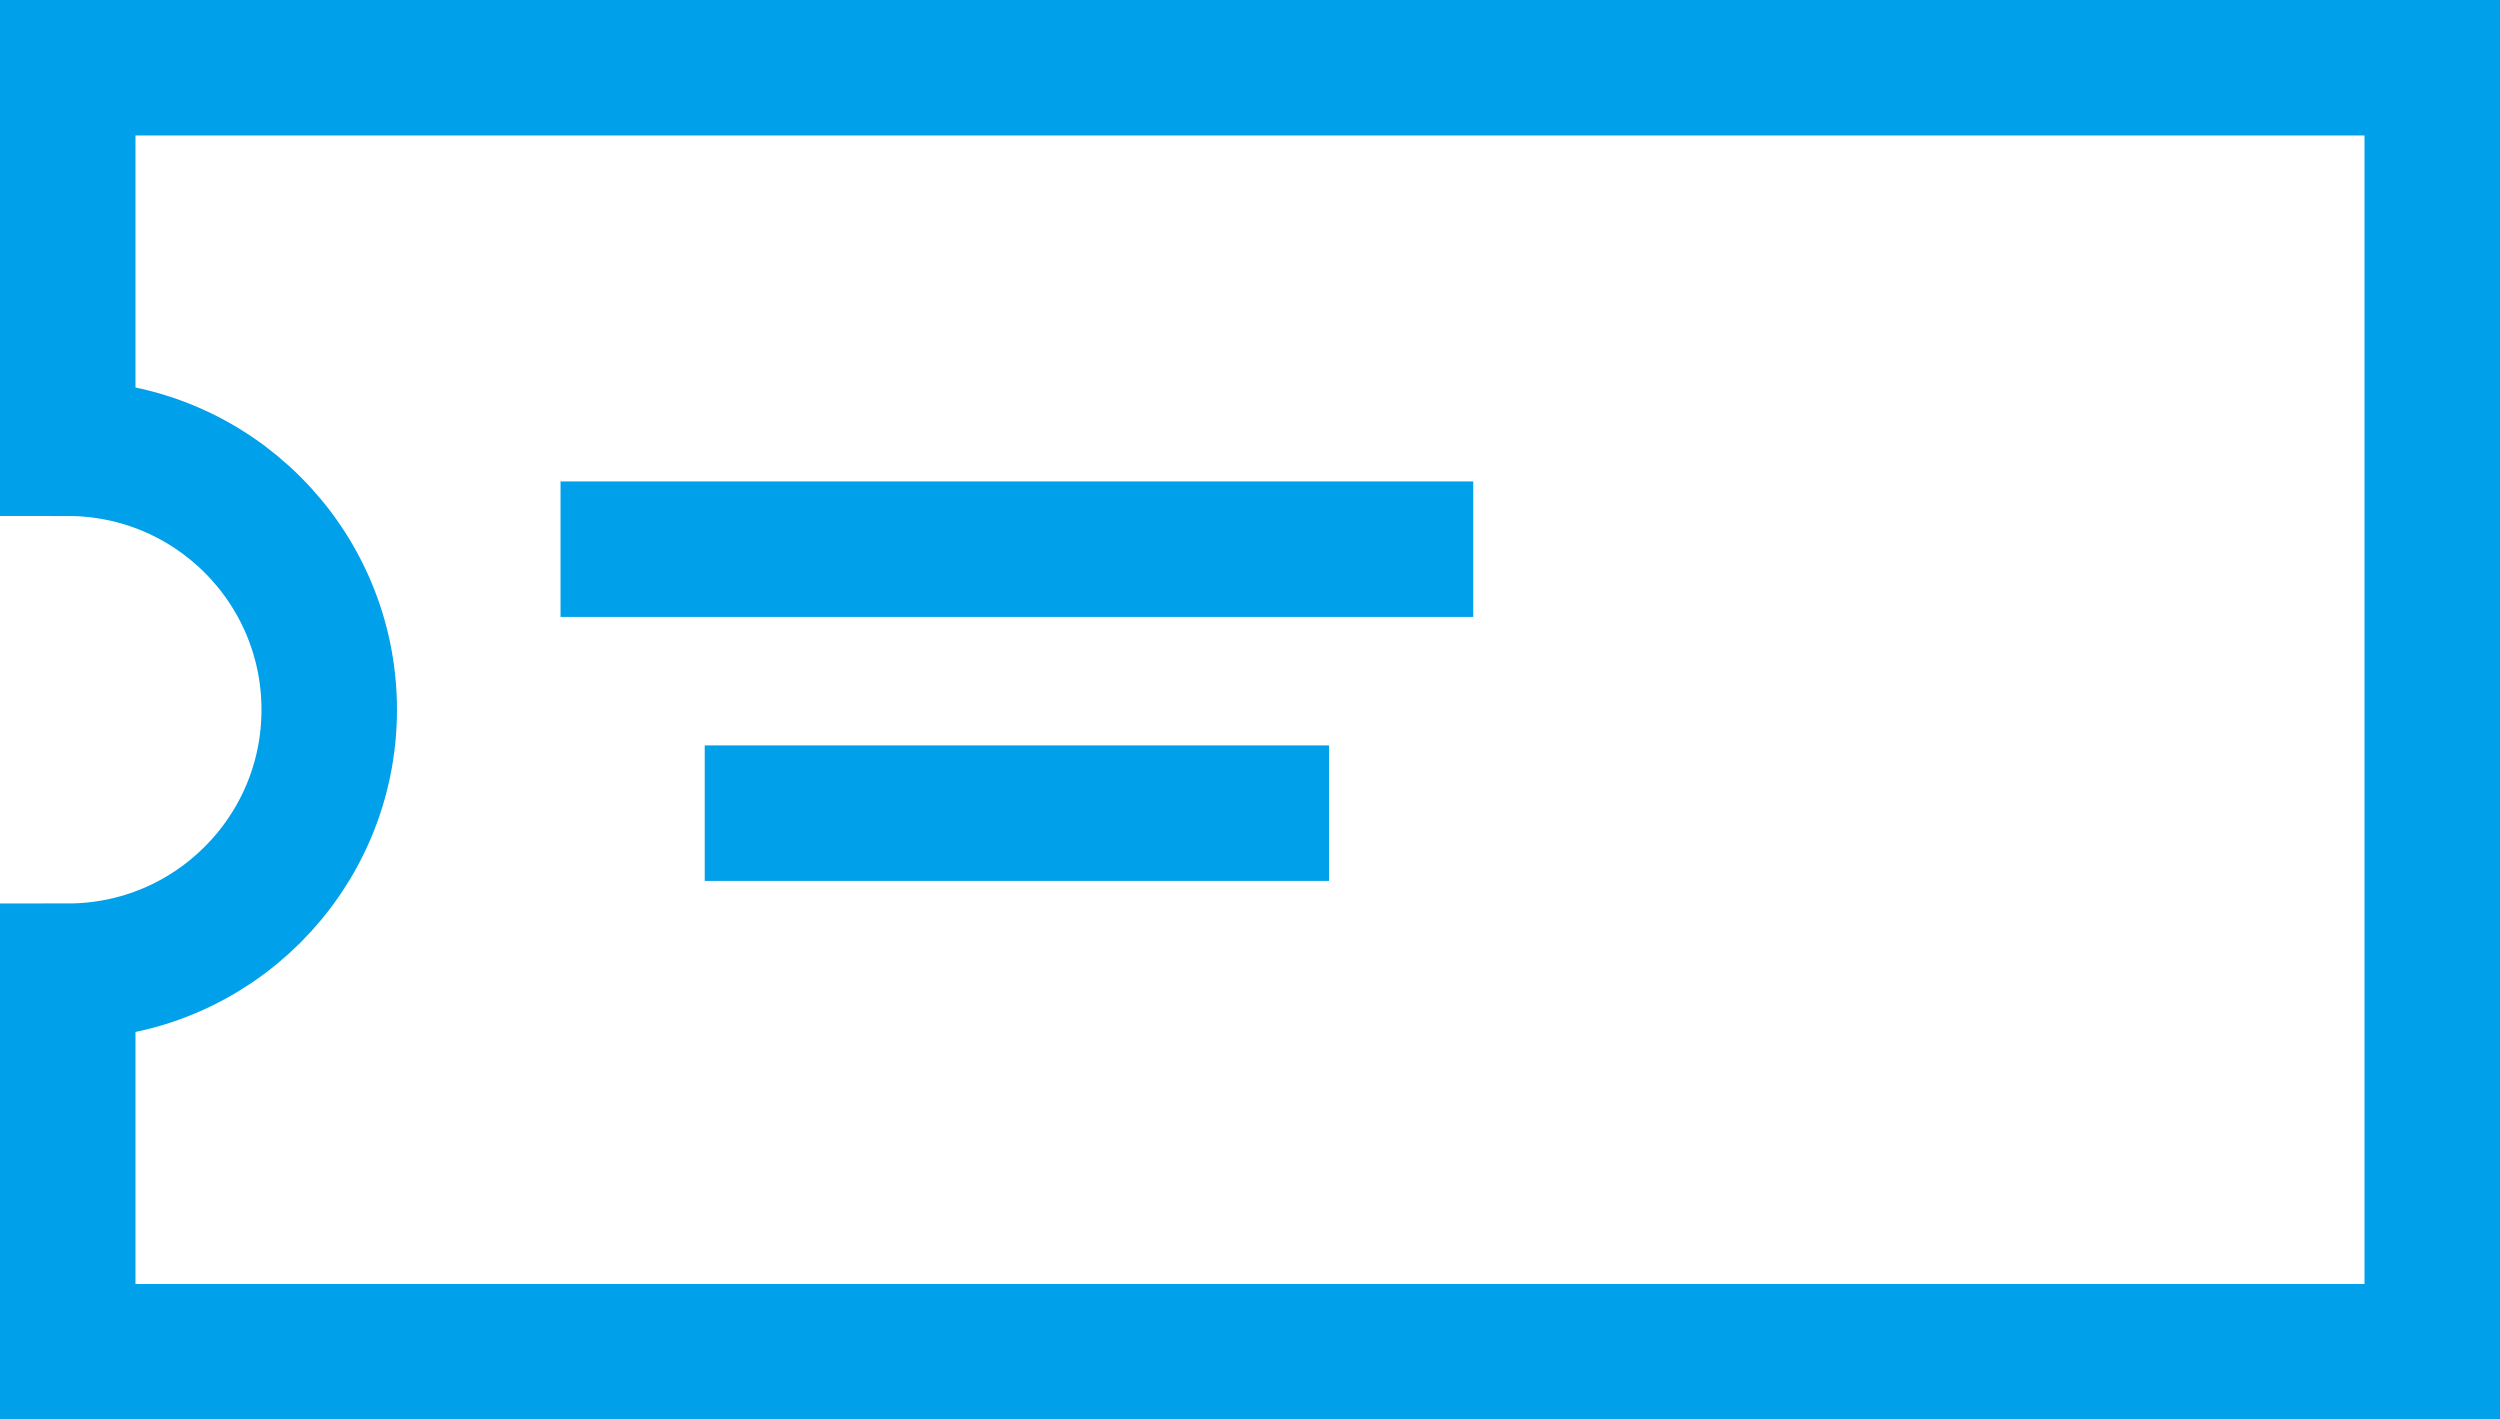
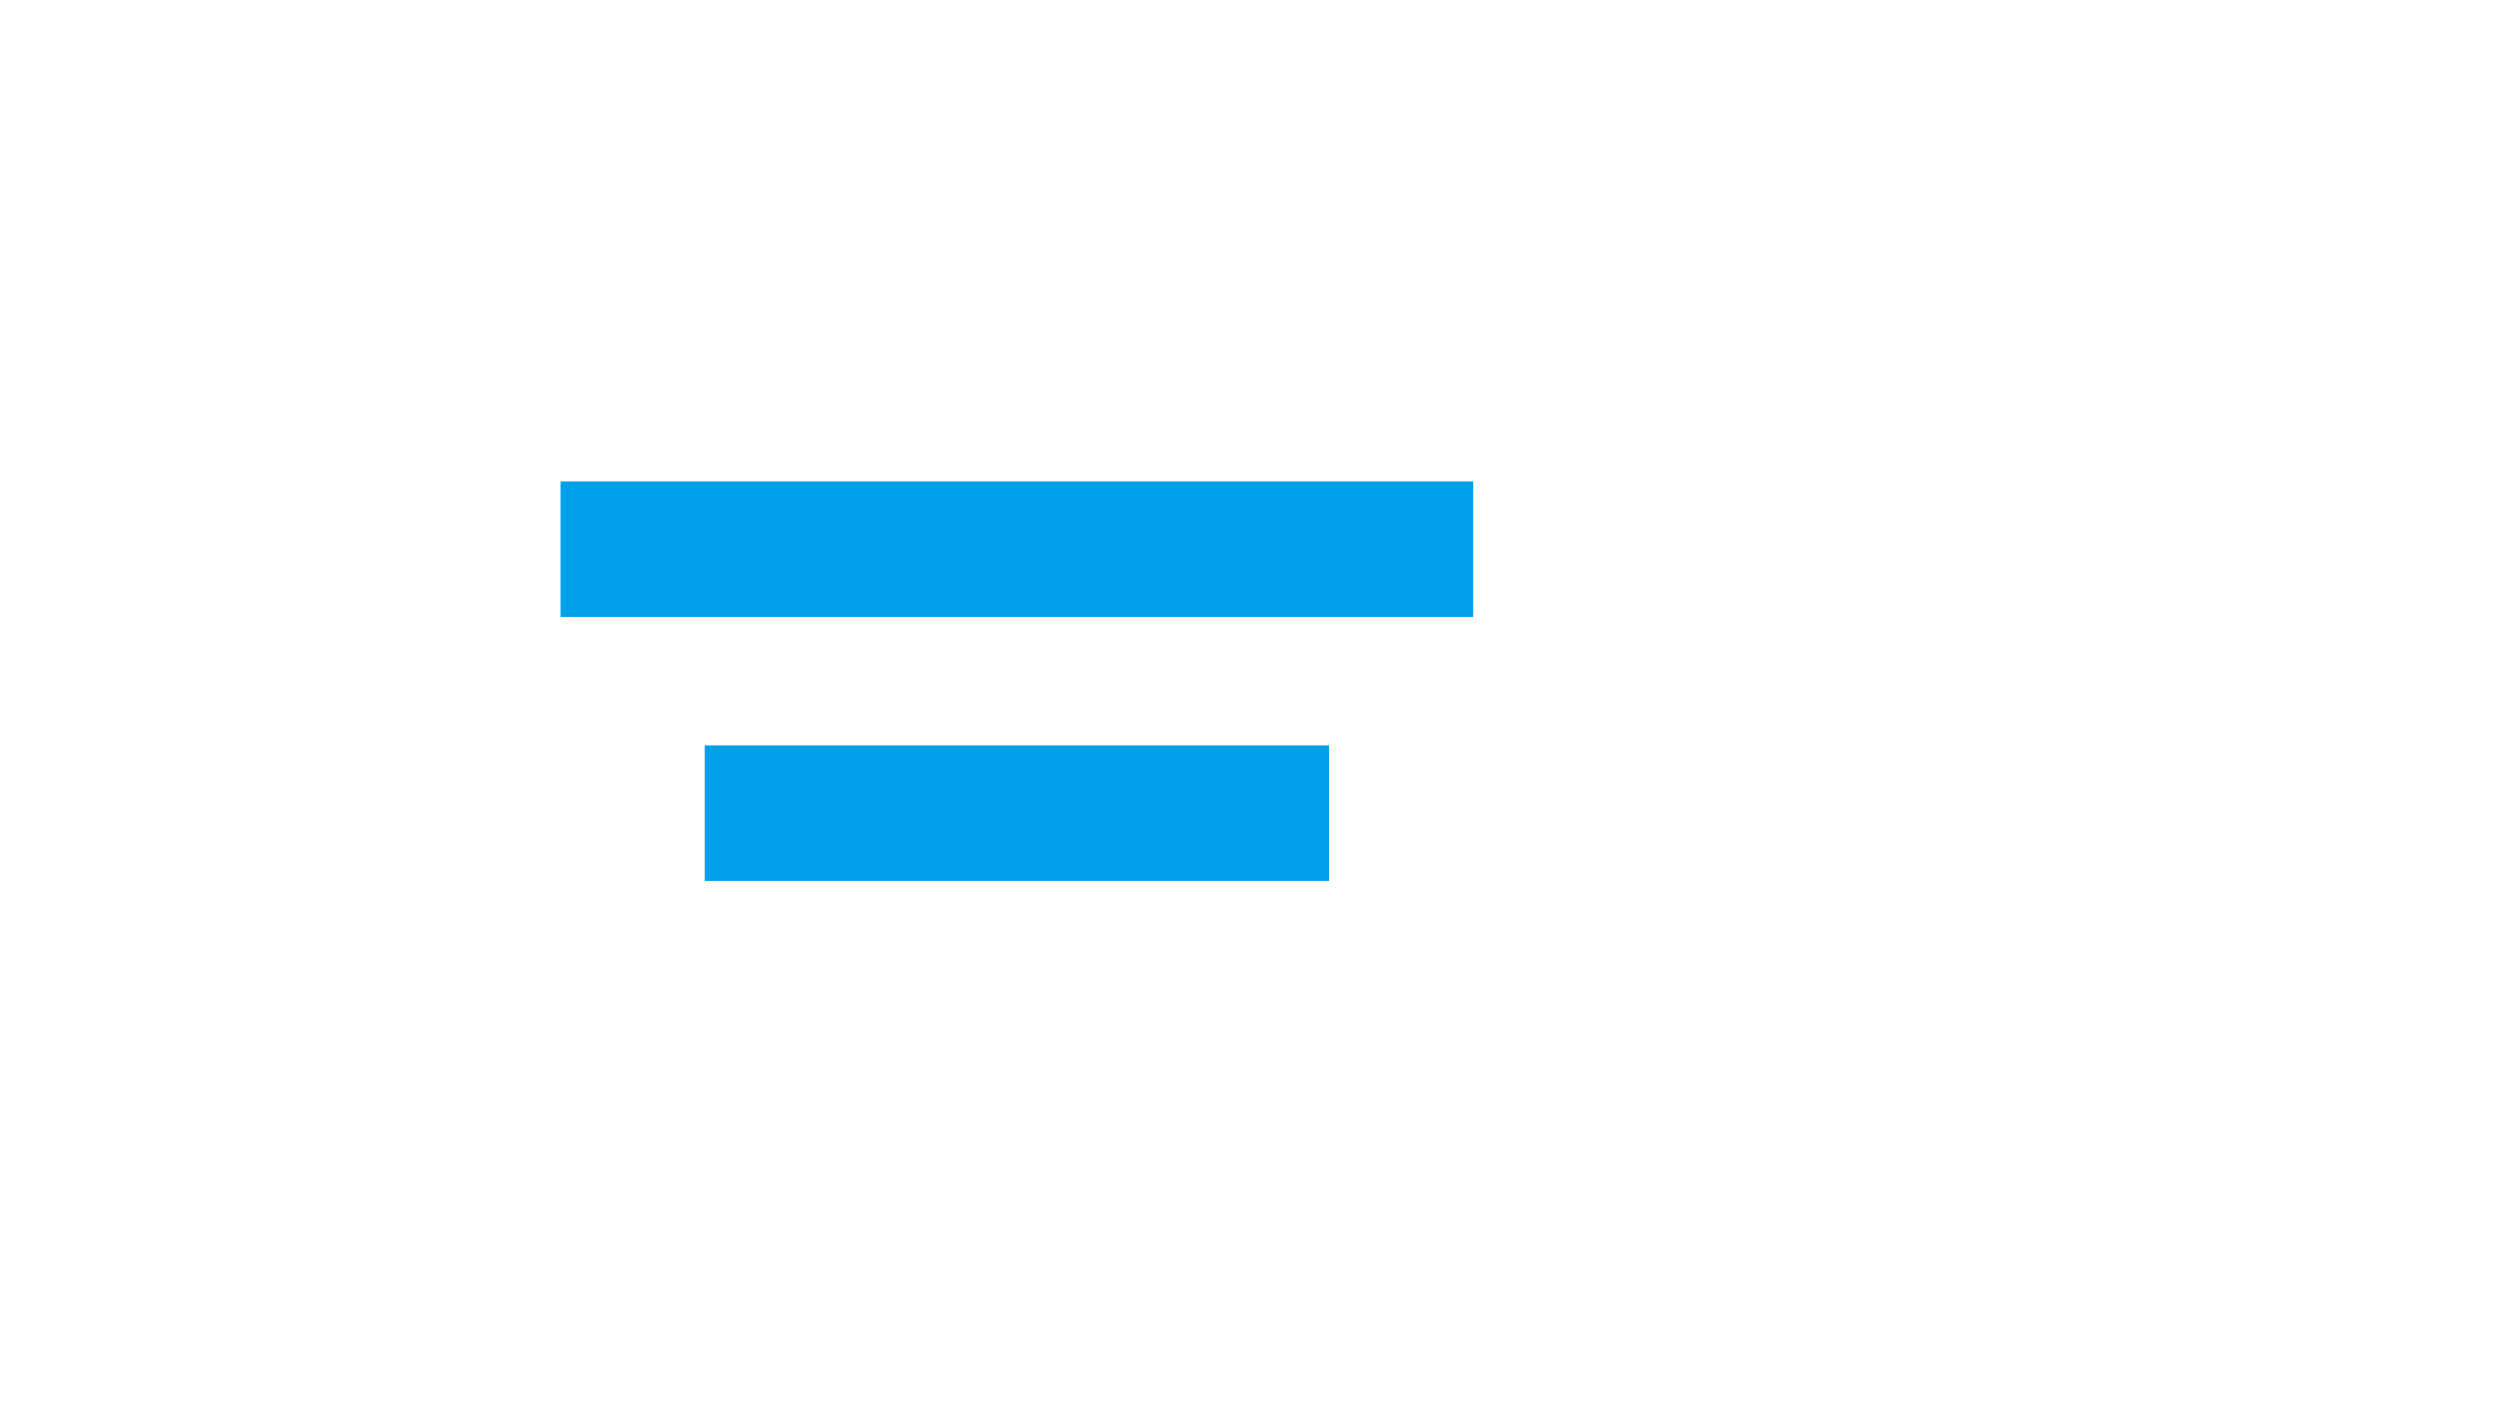
<svg xmlns="http://www.w3.org/2000/svg" id="_レイヤー_2" viewBox="0 0 479.76 272.4">
  <defs>
    <style>.cls-1{fill:none;stroke:#00a0ea;stroke-miterlimit:10;stroke-width:26px;}</style>
  </defs>
  <g id="_1">
-     <path class="cls-1" d="m13,13v73.02c27.72,0,50.18,22.47,50.18,50.18s-22.47,50.18-50.18,50.18v73.02h453.76V13H13Z" />
    <line class="cls-1" x1="107.57" y1="105.39" x2="282.72" y2="105.39" />
    <line class="cls-1" x1="135.24" y1="156.05" x2="255.05" y2="156.05" />
  </g>
</svg>